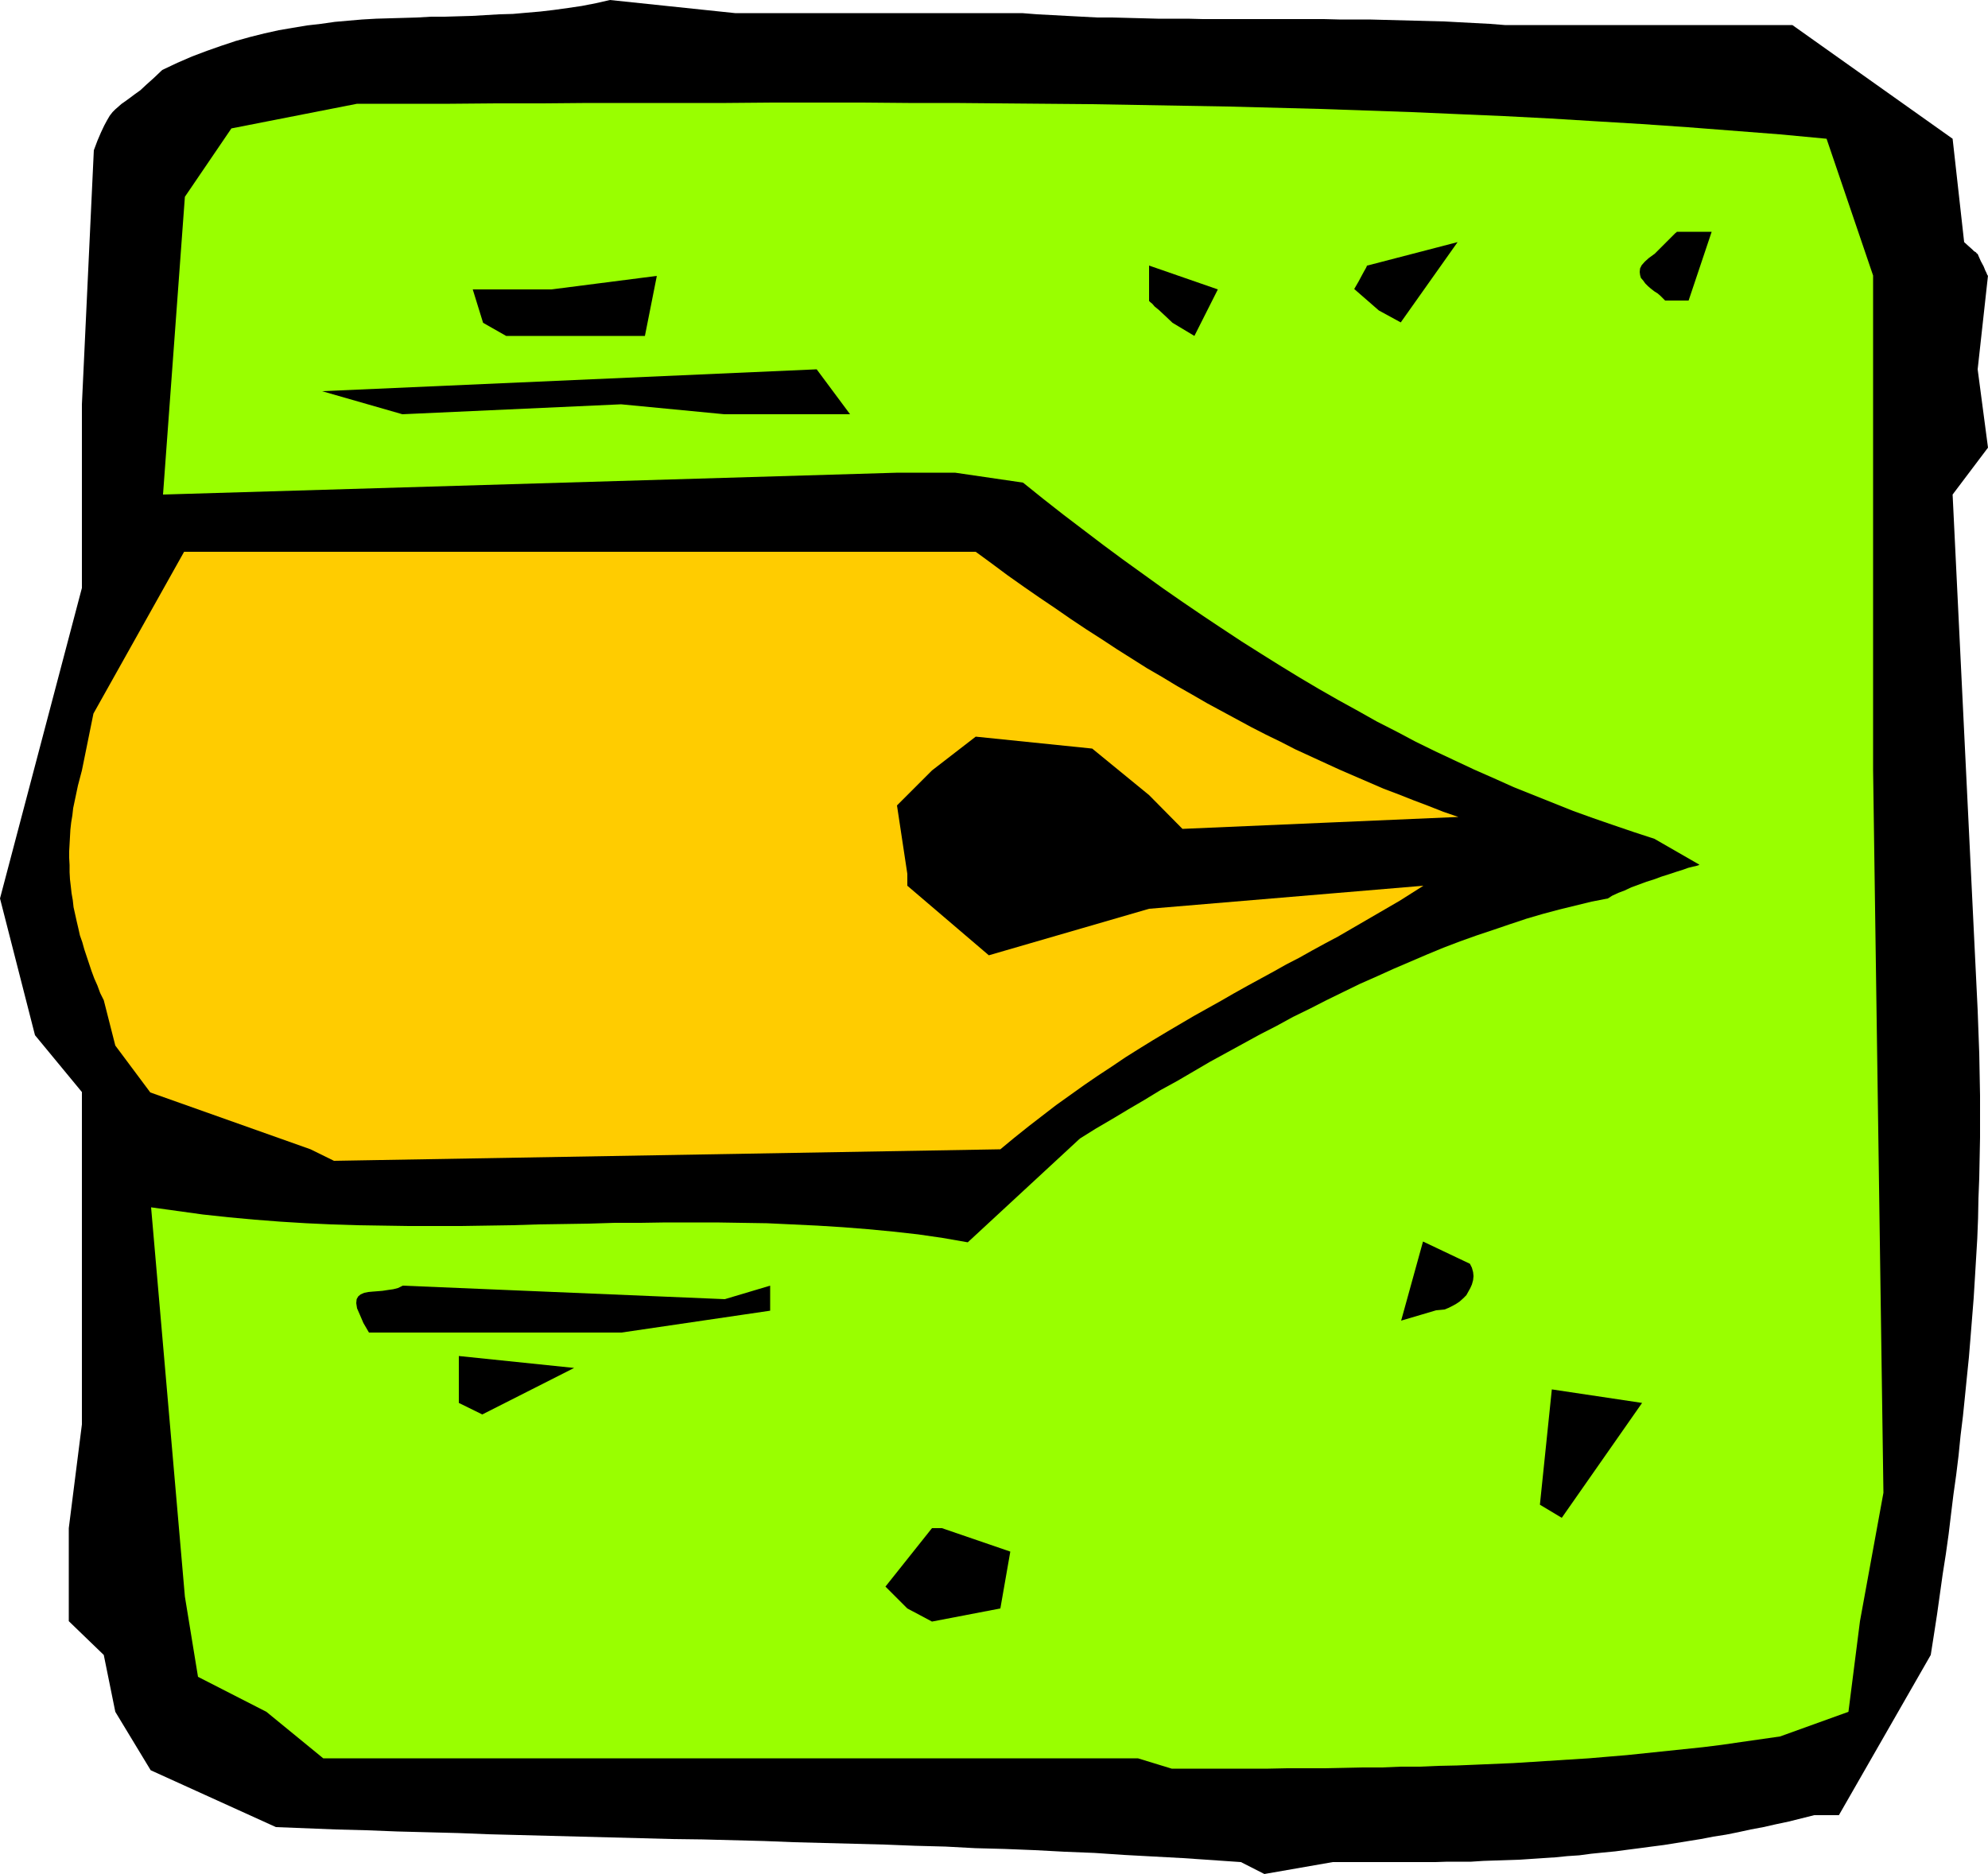
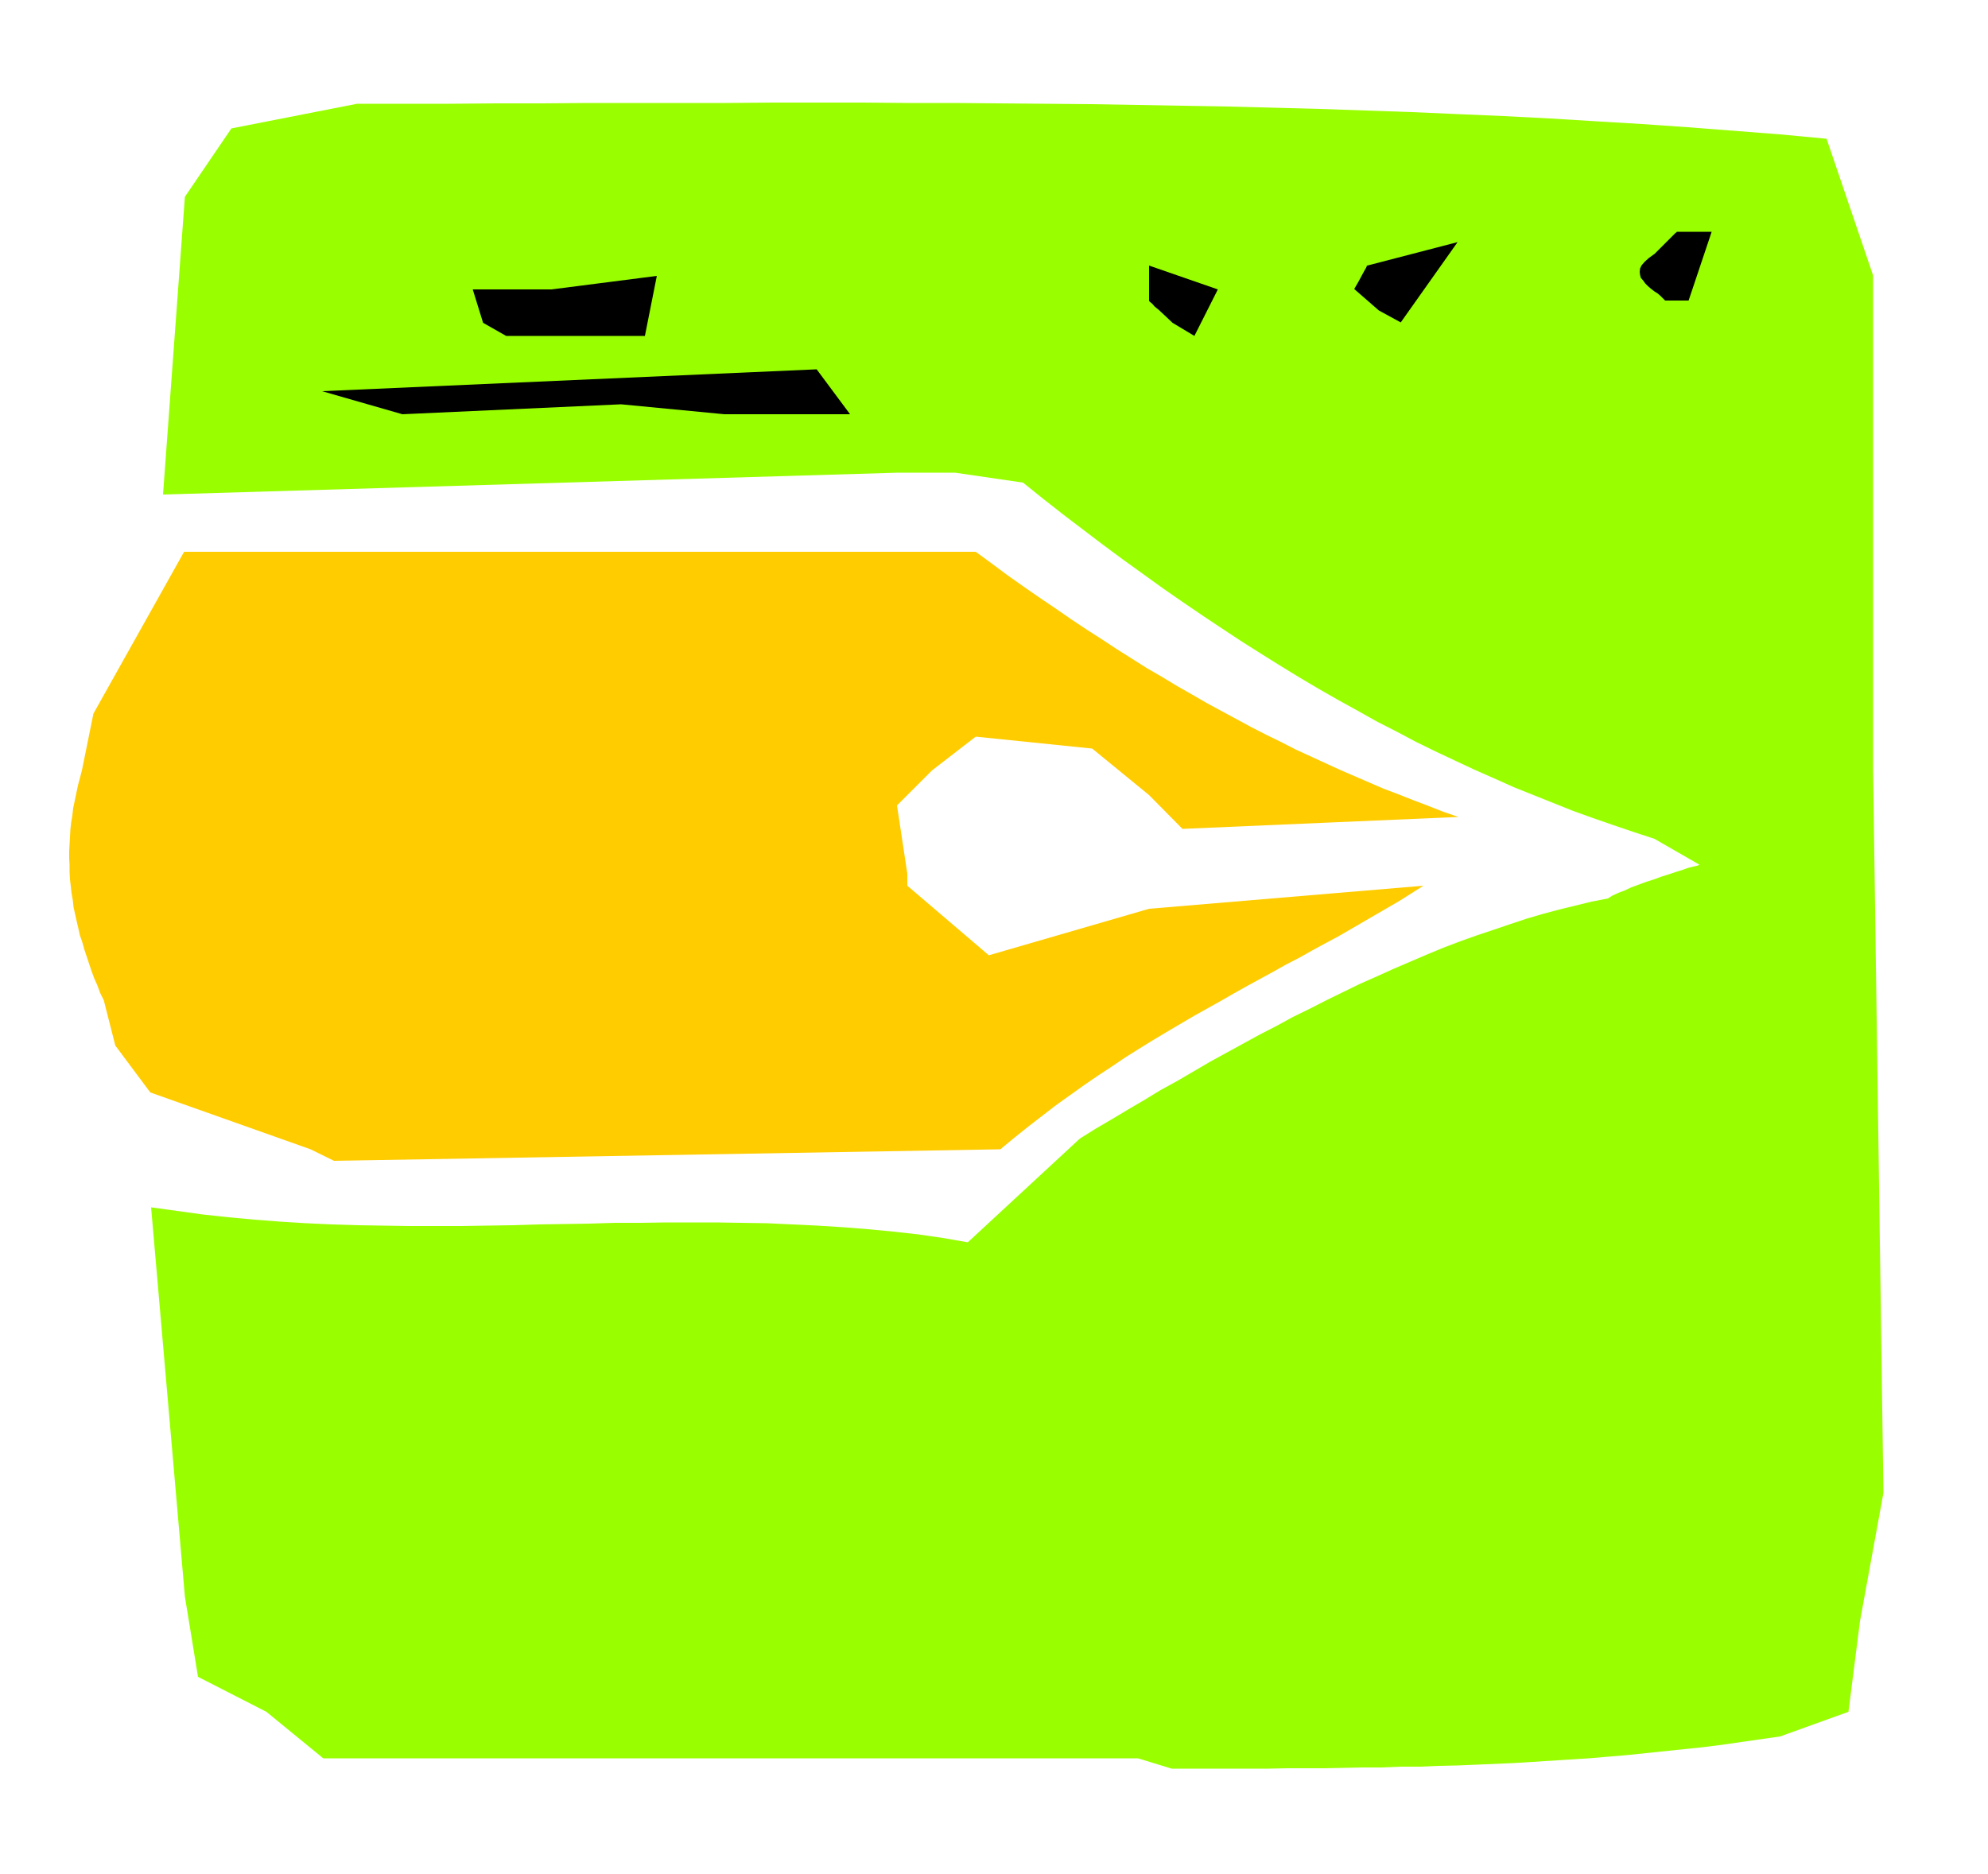
<svg xmlns="http://www.w3.org/2000/svg" height="452.544" viewBox="0 0 360 339.408" width="480">
-   <path style="fill:#000" d="m342.35 588.489-5.256-.36-5.256-.36-5.328-.288-5.328-.288-5.328-.36-5.4-.216-5.4-.288-5.4-.216-5.4-.144-5.4-.288-5.472-.144-5.472-.216-5.472-.144-5.544-.144-5.472-.144-5.472-.216-5.544-.144-5.544-.144-5.544-.072-5.472-.144-5.544-.144-5.544-.144-5.544-.144-5.544-.144-5.544-.144-5.472-.216-5.544-.144-5.544-.144-5.472-.216-5.544-.144-5.472-.216-5.472-.216-22.68-10.296-6.408-10.584-2.088-10.296-6.336-6.12v-16.848l2.376-18.792v-60.192l-8.496-10.296-6.336-24.768 14.832-56.232v-33.264l2.16-46.008.648-1.728.648-1.512.576-1.224.504-.936.504-.864.504-.648.504-.504.576-.504.576-.504.72-.504.792-.576.864-.648 1.008-.72 1.08-1.008 1.368-1.224 1.512-1.44 2.736-1.296 2.664-1.152 2.664-1.008 2.664-.936 2.592-.864 2.592-.72 2.592-.648 2.592-.576 2.52-.432 2.592-.432 2.52-.288 2.52-.36 2.448-.216 2.52-.216 2.52-.144 2.448-.072 2.52-.072 2.448-.072 2.52-.144h2.448l2.448-.072 2.52-.072 2.448-.144 2.448-.144 2.52-.072 2.448-.216 2.52-.216 2.448-.288 2.592-.36 2.448-.36 2.592-.504 2.52-.576 22.68 2.376h51.984l2.736.216 2.736.144 2.664.144 2.736.144 2.736.144h2.736l2.736.072 2.808.072 2.664.072h5.472l2.736.072h21.888l2.736.072h5.472l2.736.072 2.736.072 2.736.072 2.736.072 2.736.072 2.664.144 2.736.144 2.736.144 2.736.216h52.056l29.016 20.592 2.088 18.72.792.72.648.576.36.36.36.216.144.216h.072l.072.072.576 1.296.504.936.288.72.216.432.144.36.072.144h.072l-1.872 16.992 1.872 14.184-6.408 8.496 4.536 93.384.144 3.96.144 3.888.072 3.816.072 3.816v7.56l-.072 3.672-.072 3.672-.144 3.672-.072 3.672-.144 3.672-.216 3.6-.216 3.6-.216 3.528-.288 3.6-.288 3.6-.288 3.528-.36 3.528-.36 3.6-.36 3.528-.432 3.528-.36 3.6-.432 3.528-.504 3.6-.432 3.528-.432 3.6-.504 3.6-.576 3.672-.504 3.6-.504 3.6-.576 3.744-.576 3.672-16.632 29.016h-4.464l-2.304.576-2.304.576-2.376.504-2.232.504-2.304.432-2.304.504-2.16.432-2.304.36-2.232.432-2.232.36-2.232.36-2.232.36-2.232.288-2.16.288-2.232.288-2.16.288-2.232.216-2.16.216-2.16.288-2.16.144-2.16.216-2.232.144-2.16.144-2.16.144-2.16.072-2.16.072-2.16.072-2.232.144h-4.32l-2.16.072h-18.576l-12.384 2.16z" transform="translate(-117.638 -251.24)" />
  <path style="fill:#9f0" d="M323.702 569.697H176.174l-10.296-8.424-12.384-6.336-2.376-14.544-6.12-70.488 4.68.648 4.68.648 4.68.504 4.68.432 4.68.36 4.68.288 4.68.216 4.68.144 4.608.072 4.68.072h9.36l4.608-.072 4.68-.072 4.608-.144 4.68-.072 4.608-.072 4.68-.144h4.608l4.608-.072h9.216l4.536.072 4.608.072 4.608.216 4.536.216 4.608.288 4.536.36 4.536.432 4.536.504 4.464.648 4.536.792 20.304-18.792 2.88-1.8 2.952-1.728 2.88-1.728 2.952-1.728 2.952-1.8 3.024-1.656 2.952-1.728 2.952-1.728 3.024-1.656 3.024-1.656 3.024-1.656 2.952-1.512 3.024-1.656 3.096-1.512 2.952-1.512 3.096-1.512 2.952-1.44 3.096-1.368 3.024-1.368 3.024-1.296 3.024-1.296 2.952-1.224 3.024-1.152 3.024-1.08 3.024-1.008 2.952-1.008 3.024-1.008 2.952-.864 2.952-.792 2.952-.72 2.952-.72 2.952-.576.792-.504 1.08-.504 1.152-.432 1.224-.576 1.368-.504 1.368-.504 1.368-.432 1.368-.504 1.368-.432 1.296-.432 1.152-.36 1.008-.36.864-.216.648-.144.432-.144.072-.072-8.136-4.68-3.744-1.224-3.6-1.224-3.744-1.296-3.6-1.296-3.6-1.44-3.6-1.44-3.6-1.44-3.528-1.584-3.6-1.584-3.528-1.656-3.528-1.656-3.528-1.728-3.528-1.872-3.528-1.8-3.456-1.944-3.528-1.944-3.528-2.016-3.528-2.088-3.528-2.16-3.456-2.16-3.528-2.232-3.6-2.376-3.456-2.304-3.6-2.448-3.528-2.448-3.6-2.592-3.6-2.592-3.6-2.664-3.6-2.736-3.6-2.736-3.672-2.88-3.672-2.952-12.312-1.8h-10.368l-133.056 3.96 3.96-53.928 8.424-12.384 22.752-4.464h16.704l8.352-.072h8.424l8.28-.072h24.984l8.352-.072h16.56l8.28.072h8.28l8.208.072 8.28.072 8.28.072 8.28.144 8.28.144 8.28.144 8.28.216 8.28.216 8.352.288 8.28.288 8.28.36 8.352.36 8.352.432 8.28.504 8.352.504 8.352.576 8.352.648 8.352.648 8.424.792 8.424 24.768v89.568l1.872 130.896-4.248 23.256-2.088 16.416-12.384 4.464-3.528.504-3.528.504-3.456.504-3.456.432-3.456.36-3.456.36-3.456.36-3.456.36-3.456.288-3.384.288-3.456.216-3.384.216-3.384.216-3.456.216-3.384.144-3.384.144-3.456.144-3.384.072-3.384.144h-3.456l-3.384.144h-3.456l-3.384.072-3.456.072h-6.84l-3.456.072h-17.424z" transform="translate(-117.638 -251.24)" />
-   <path style="fill:#000" d="m281.942 542.553-3.96-3.96 8.424-10.584h1.8l12.384 4.248-1.8 10.296-12.384 2.376zm114.552-18.793 2.16-20.88 16.344 2.449-14.544 20.808zm-195.768-18.431v-8.496l20.88 2.16-16.632 8.424zm-16.272-12.744-1.008-1.728-.648-1.512-.504-1.152-.144-.936.072-.72.288-.504.432-.36.648-.288.72-.144.792-.072.936-.072.864-.072.936-.144 1.008-.144.864-.216.864-.432 58.32 2.448 8.208-2.448v4.536l-26.928 3.96h-41.76zm186.912-2.16 3.96-14.328 8.496 4.032.36.72.216.792.072.72-.072.72-.216.792-.288.648-.36.648-.36.648-.576.576-.648.576-.648.432-.648.36-.72.36-.72.288-.72.072-.792.072z" transform="translate(-117.638 -251.24)" />
-   <path style="fill:#fc0" d="m173.87 459.393-29.016-10.296-6.336-8.496-2.088-8.208-.648-1.296-.504-1.368-.576-1.296-.504-1.368-.432-1.296-.432-1.296-.432-1.296-.36-1.296-.432-1.224-.288-1.296-.288-1.224-.288-1.296-.288-1.296-.144-1.296-.216-1.224-.144-1.296-.144-1.224-.072-1.296v-1.296l-.072-1.296v-1.224l.072-1.296.072-1.296.072-1.296.144-1.296.216-1.296.144-1.296.288-1.368.288-1.368.288-1.368.36-1.368.36-1.368 2.088-10.296 16.416-29.304h143.352l2.952 2.16 2.808 2.088 2.952 2.088 2.808 1.944 2.88 1.944 2.808 1.944 2.808 1.872 2.808 1.8 2.736 1.8 2.736 1.728 2.736 1.728 2.736 1.584 2.736 1.656 2.664 1.512 2.736 1.584 2.664 1.44 2.664 1.44 2.664 1.44 2.664 1.368 2.664 1.296 2.664 1.368 2.664 1.224 2.664 1.224 2.664 1.224 2.664 1.152 2.664 1.152 2.664 1.152 2.664 1.008 2.736 1.08 2.664 1.008 2.736 1.08 2.736.936-49.968 2.16-6.048-6.12-10.296-8.424-21.096-2.16-7.92 6.12-6.336 6.336 1.872 12.384v2.16l14.76 12.6 29.016-8.424 49.68-4.176-2.16 1.368-2.16 1.368-2.232 1.296-2.232 1.296-2.232 1.296-2.232 1.296-2.232 1.296-2.304 1.224-2.376 1.296-2.304 1.296-2.376 1.224-2.304 1.296-2.376 1.296-2.376 1.296-2.448 1.368-2.376 1.368-2.448 1.368-2.448 1.368-2.448 1.44-2.448 1.44-2.52 1.512-2.448 1.512-2.52 1.584-2.448 1.656-2.52 1.656-2.52 1.728-2.52 1.8-2.52 1.8-2.52 1.944-2.52 1.944-2.52 2.016-2.52 2.088-120.672 2.088z" transform="translate(-117.638 -251.24)" />
+   <path style="fill:#fc0" d="m173.87 459.393-29.016-10.296-6.336-8.496-2.088-8.208-.648-1.296-.504-1.368-.576-1.296-.504-1.368-.432-1.296-.432-1.296-.432-1.296-.36-1.296-.432-1.224-.288-1.296-.288-1.224-.288-1.296-.288-1.296-.144-1.296-.216-1.224-.144-1.296-.144-1.224-.072-1.296v-1.296l-.072-1.296v-1.224l.072-1.296.072-1.296.072-1.296.144-1.296.216-1.296.144-1.296.288-1.368.288-1.368.288-1.368.36-1.368.36-1.368 2.088-10.296 16.416-29.304h143.352l2.952 2.16 2.808 2.088 2.952 2.088 2.808 1.944 2.88 1.944 2.808 1.944 2.808 1.872 2.808 1.8 2.736 1.8 2.736 1.728 2.736 1.728 2.736 1.584 2.736 1.656 2.664 1.512 2.736 1.584 2.664 1.44 2.664 1.44 2.664 1.44 2.664 1.368 2.664 1.296 2.664 1.368 2.664 1.224 2.664 1.224 2.664 1.224 2.664 1.152 2.664 1.152 2.664 1.152 2.664 1.008 2.736 1.08 2.664 1.008 2.736 1.08 2.736.936-49.968 2.16-6.048-6.12-10.296-8.424-21.096-2.16-7.92 6.12-6.336 6.336 1.872 12.384v2.16l14.76 12.6 29.016-8.424 49.68-4.176-2.16 1.368-2.16 1.368-2.232 1.296-2.232 1.296-2.232 1.296-2.232 1.296-2.232 1.296-2.304 1.224-2.376 1.296-2.304 1.296-2.376 1.224-2.304 1.296-2.376 1.296-2.376 1.296-2.448 1.368-2.376 1.368-2.448 1.368-2.448 1.368-2.448 1.44-2.448 1.44-2.52 1.512-2.448 1.512-2.52 1.584-2.448 1.656-2.52 1.656-2.52 1.728-2.52 1.8-2.52 1.8-2.52 1.944-2.52 1.944-2.52 2.016-2.52 2.088-120.672 2.088" transform="translate(-117.638 -251.24)" />
  <path style="fill:#000" d="m248.822 326.265-18.72-1.8-39.6 1.8-14.544-4.176 89.568-3.96 6.048 8.136H253.07zm-43.704-16.56-1.872-6.048h14.256l19.08-2.448-2.16 10.872h-25.128zm124.848 0-1.368-1.296-1.08-1.008-.792-.648-.432-.504-.36-.288-.144-.144-.072-.072v-6.408l12.456 4.32-4.248 8.424zm37.368-2.232-4.464-3.888.792-1.368.576-1.08.432-.792.288-.504.144-.288.072-.216h.072l16.344-4.248-10.296 14.544zm51.84-1.8-.432-.432-.432-.432-.504-.432-.576-.36-.648-.504-.504-.432-.504-.504-.36-.504-.432-.504-.144-.504-.072-.576.072-.648.288-.576.576-.648.72-.648 1.08-.792 1.296-1.296 1.008-1.008.72-.72.432-.432.288-.288.216-.144v-.072h6.336l-4.176 12.456z" transform="translate(-117.638 -251.24)" />
</svg>